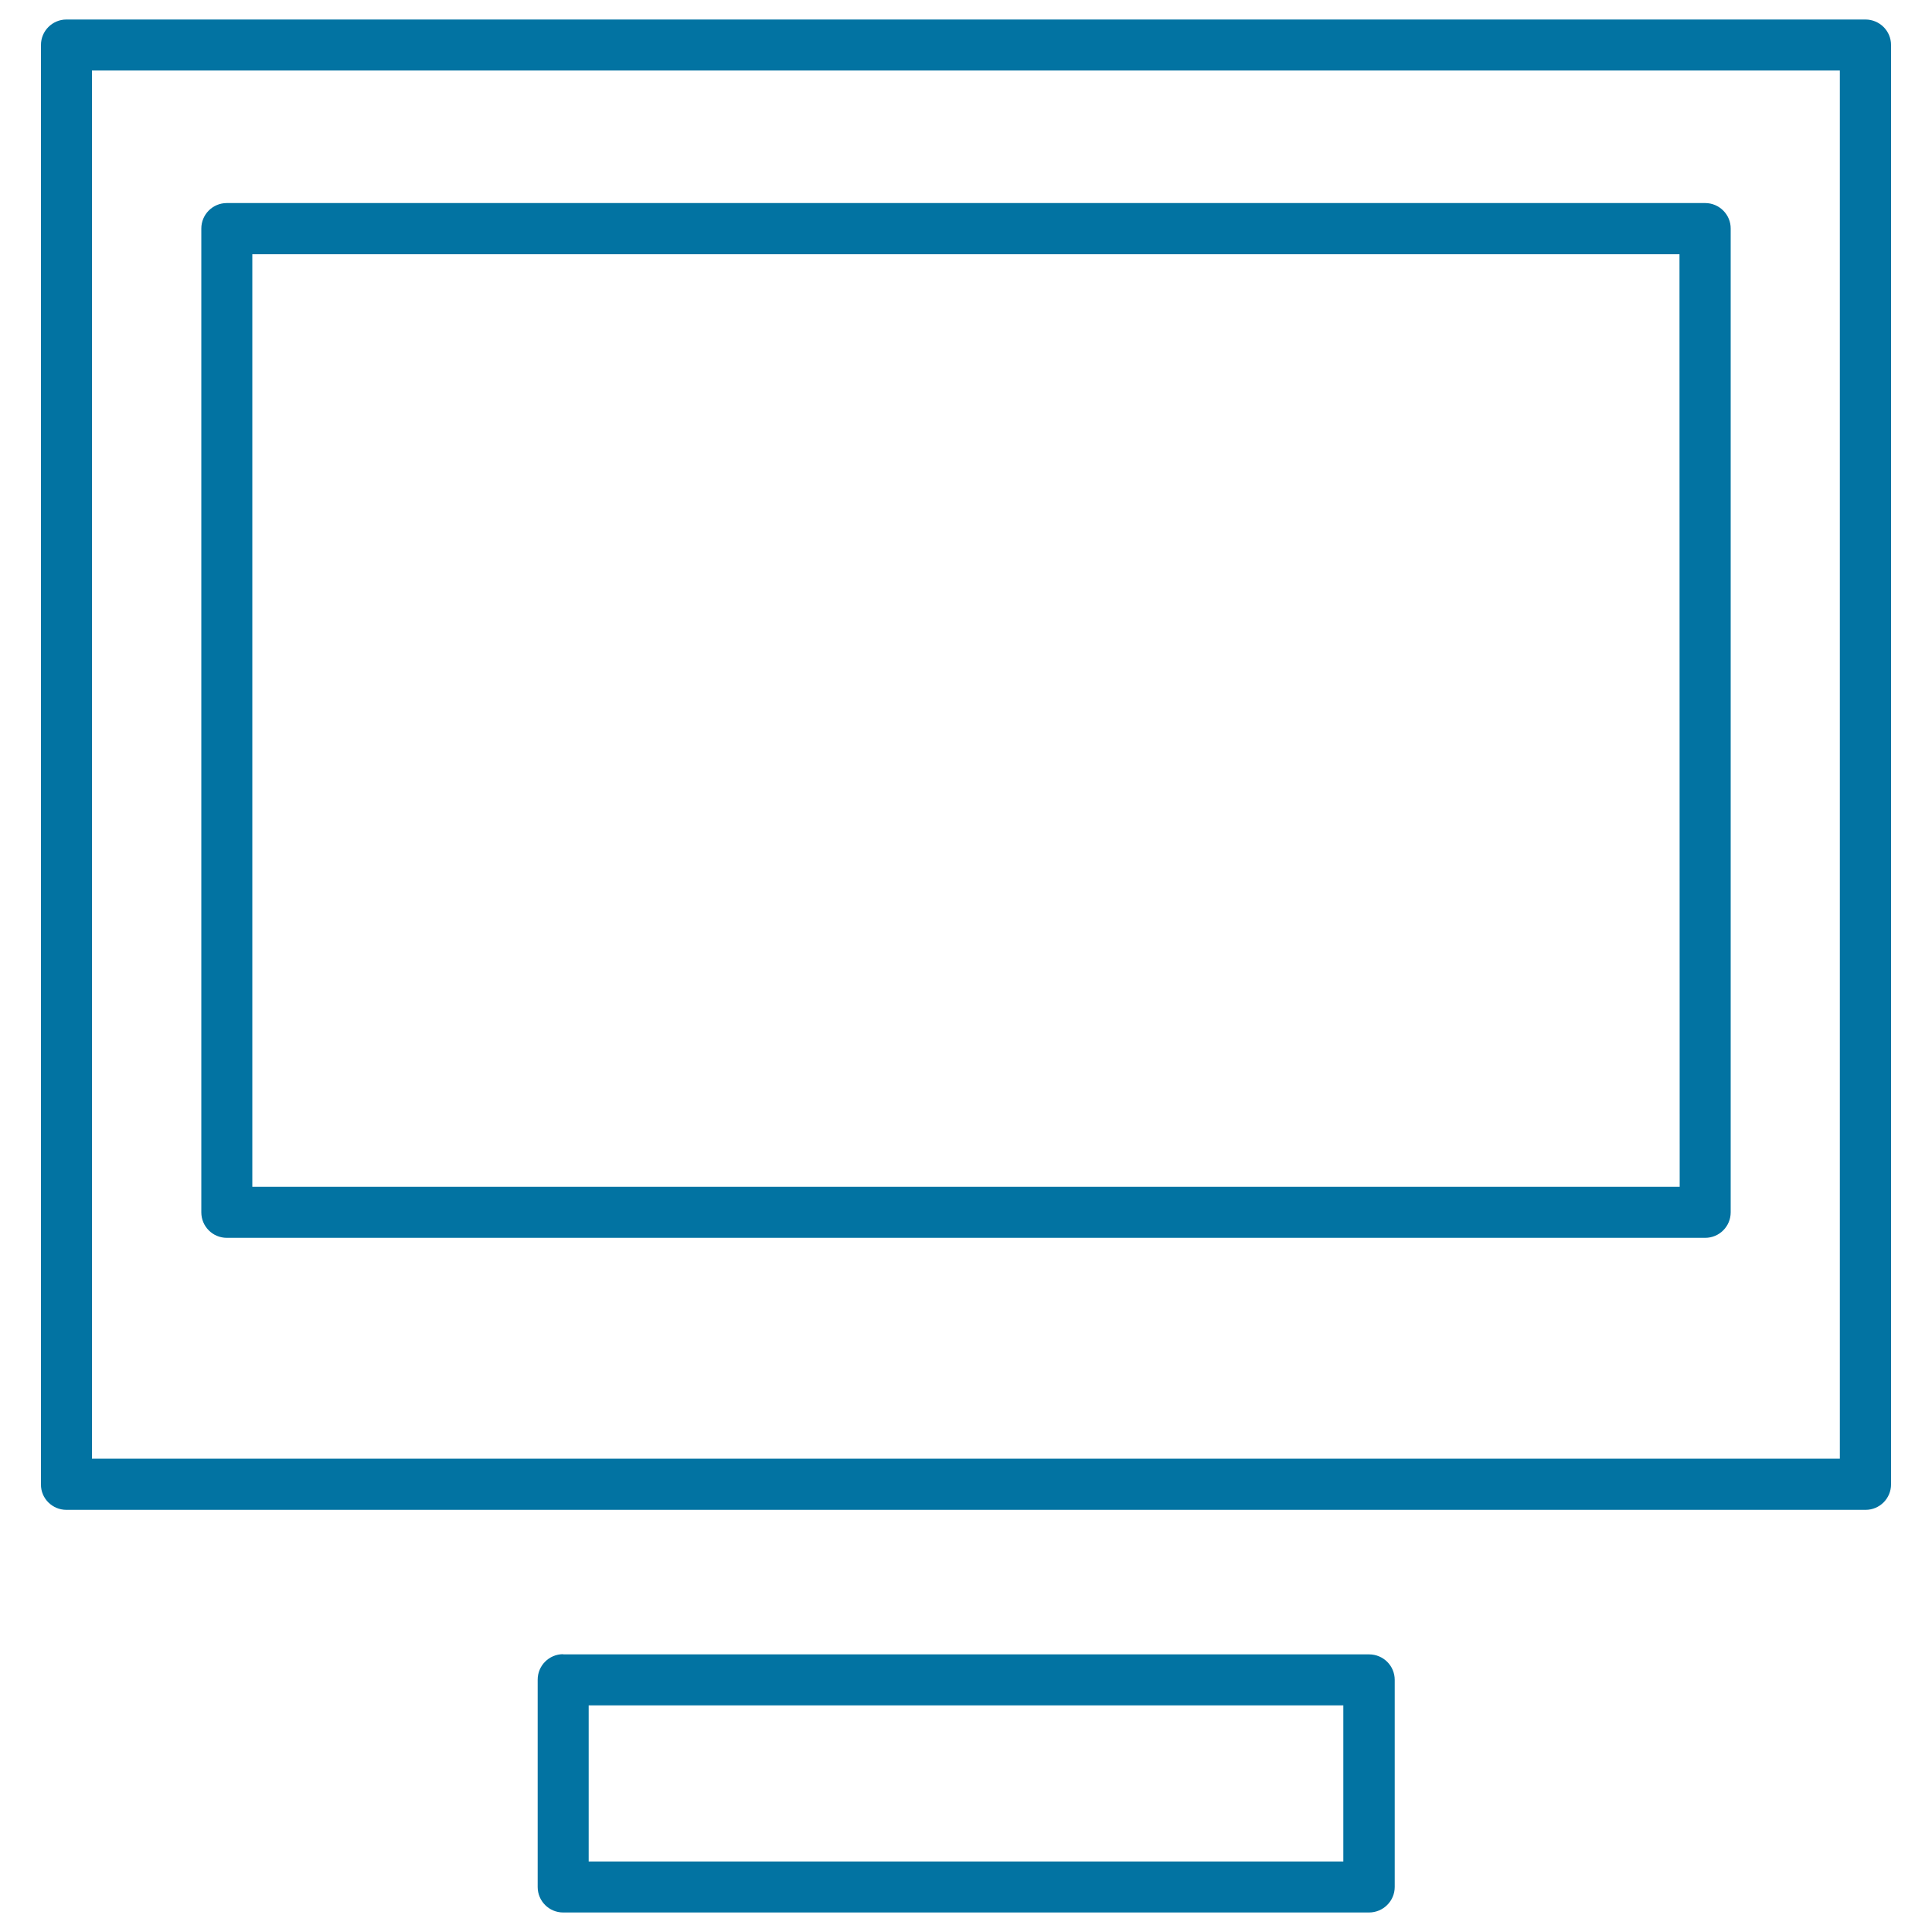
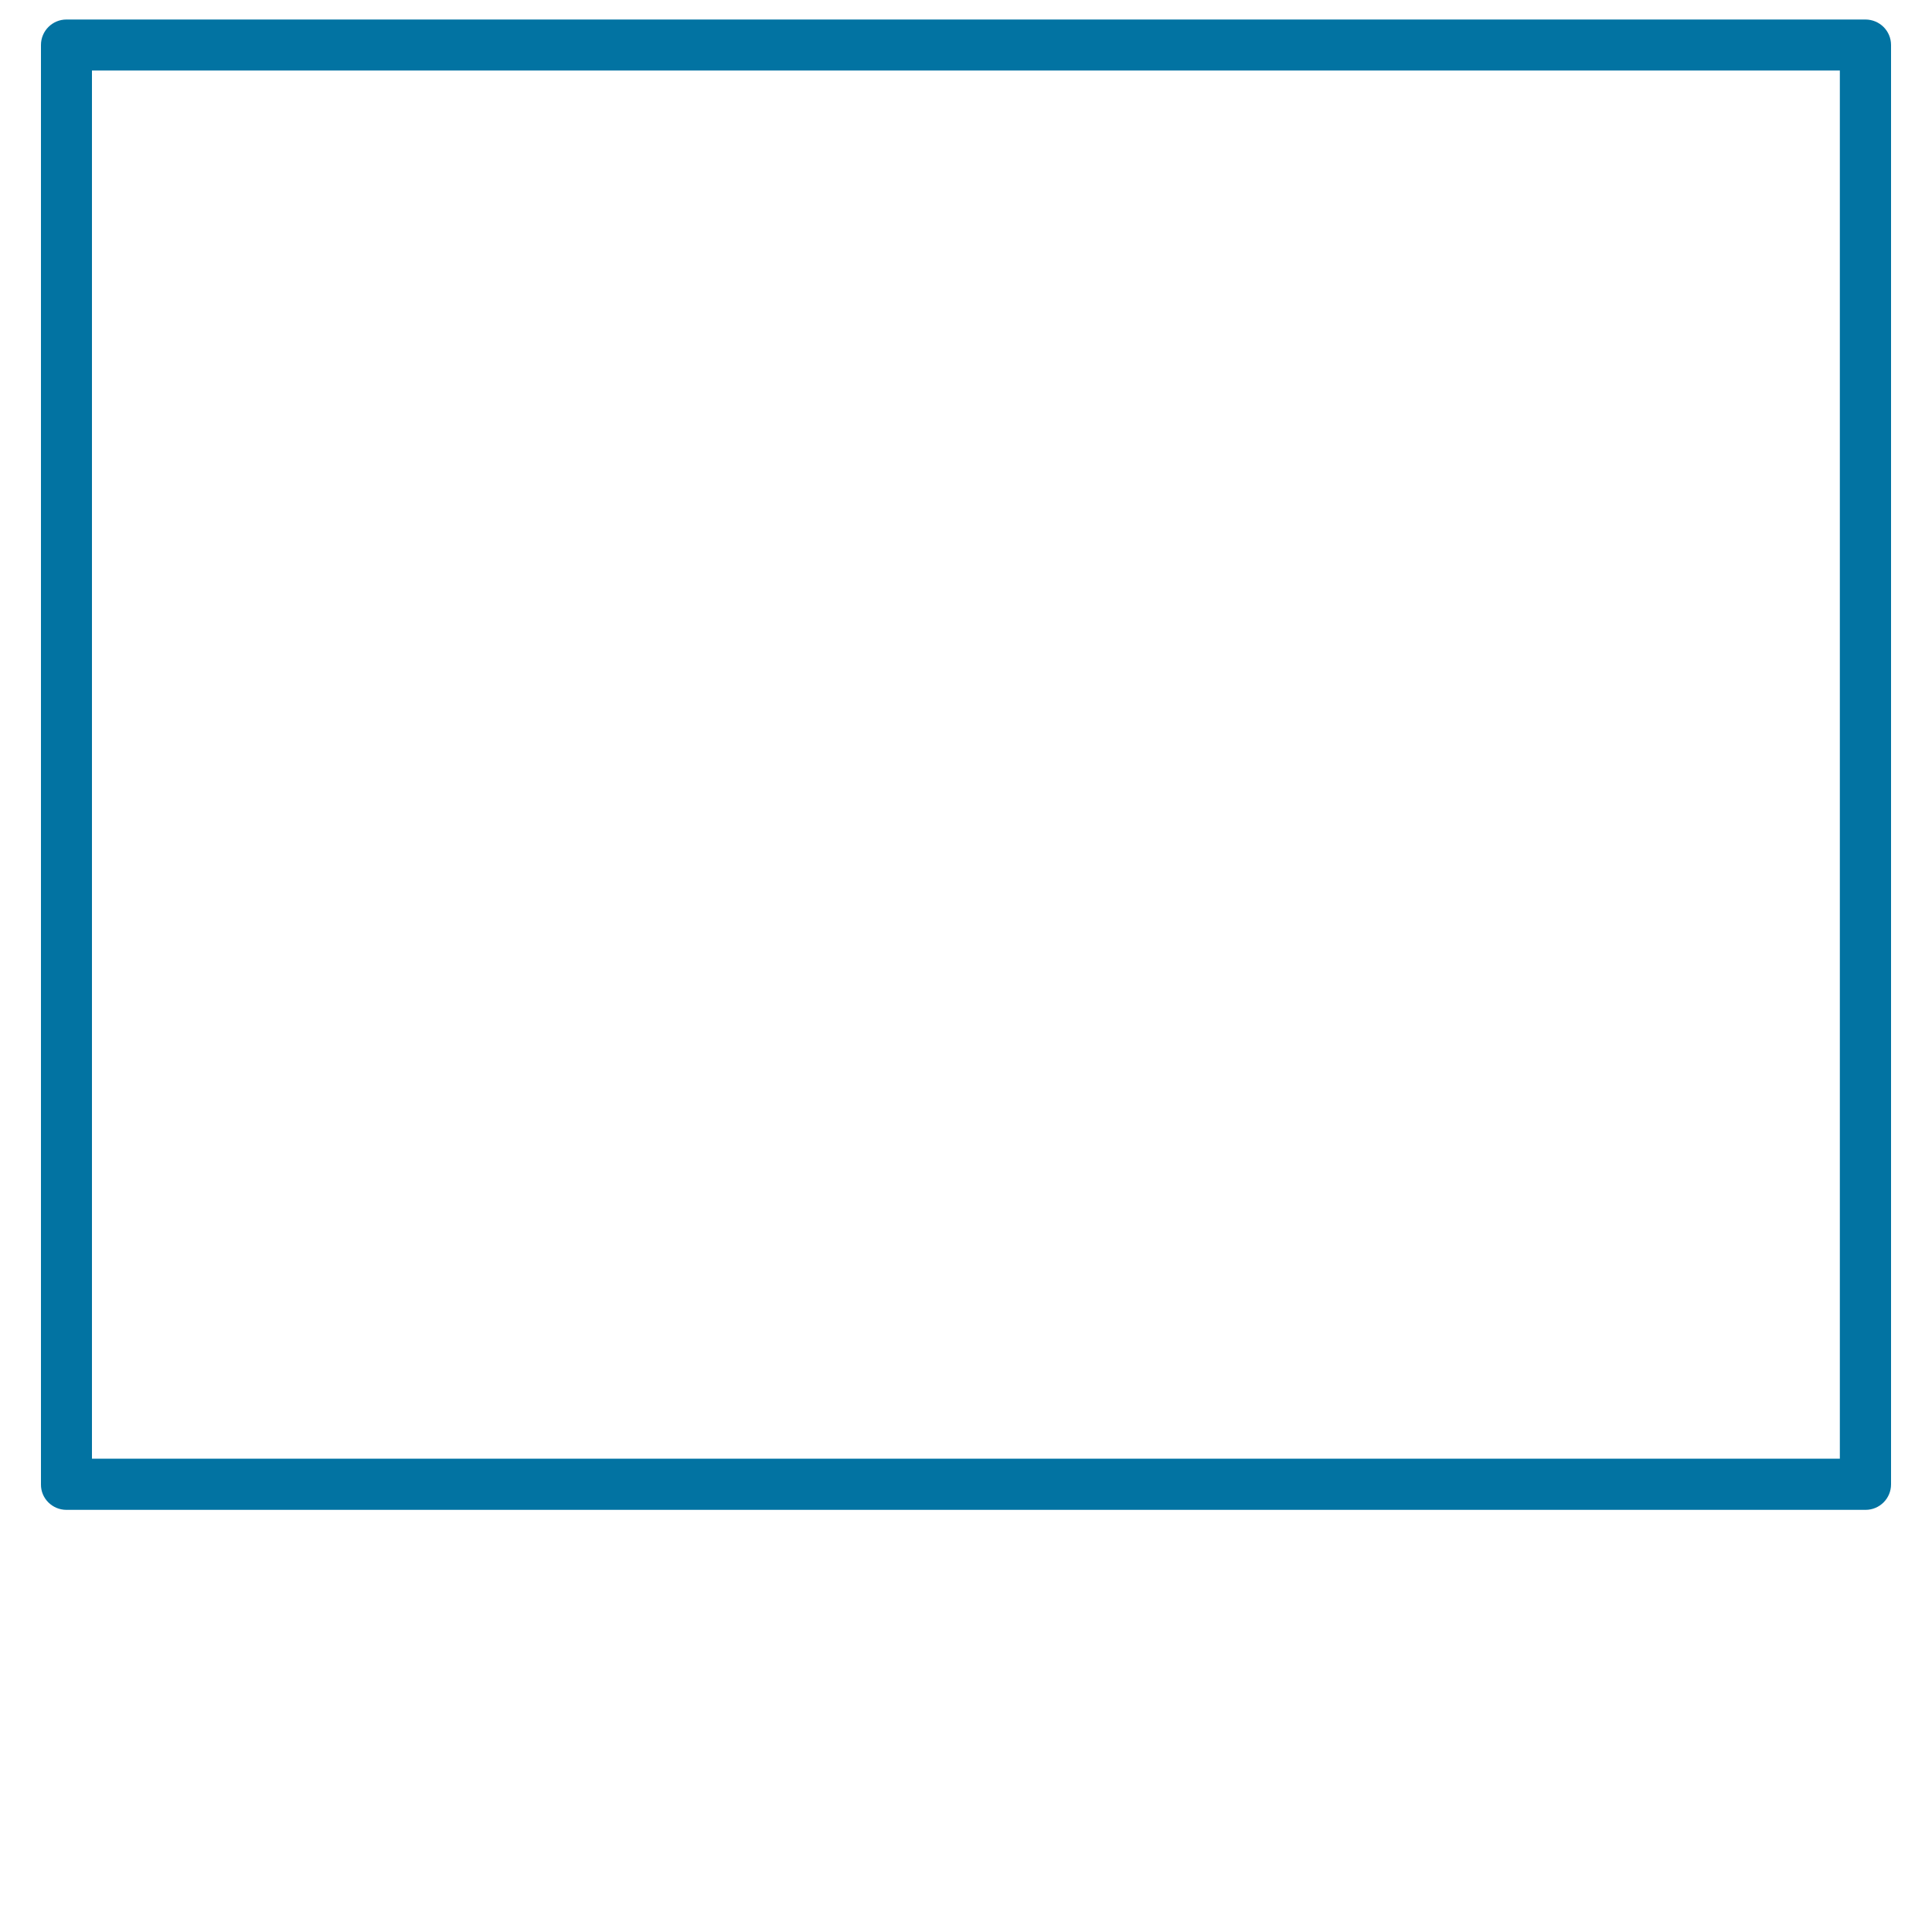
<svg xmlns="http://www.w3.org/2000/svg" viewBox="0 0 1000 1000" style="fill:#0273a2">
  <title>Computer Monitor SVG icon</title>
  <g>
-     <path d="M34.4,781.5h931.2c7.3,0,13.2-5.9,13.2-13.2v-745c0-7.3-5.9-13.2-13.3-13.2H34.4c-7.3,0-13.2,5.9-13.2,13.2v745C21.1,775.6,27.1,781.5,34.4,781.5z M47.6,36.5h904.7V755H47.6V36.5z" />
-     <path d="M882.6,105.1H117.4c-7.3,0-13.2,5.9-13.2,13.2v509.2c0,7.3,5.9,13.2,13.2,13.2h765.2c7.3,0,13.2-5.9,13.2-13.2V118.4C895.9,111.1,889.9,105.1,882.6,105.1z M869.4,614.3H130.6V131.6h738.7L869.4,614.3L869.4,614.3z" />
-     <path d="M291.5,856.2c-7.3,0-13.2,5.9-13.2,13.2v107.3c0,7.3,5.9,13.2,13.2,13.2h417.1c7.3,0,13.3-5.9,13.3-13.2V869.5c0-7.3-5.9-13.2-13.3-13.2H291.5z M695.3,963.5H304.7v-80.8h390.6V963.5z" />
+     <path d="M34.4,781.5h931.2c7.3,0,13.2-5.9,13.2-13.2v-745c0-7.3-5.9-13.2-13.3-13.2H34.4c-7.3,0-13.2,5.9-13.2,13.2v745C21.1,775.6,27.1,781.5,34.4,781.5M47.6,36.5h904.7V755H47.6V36.5z" />
  </g>
</svg>